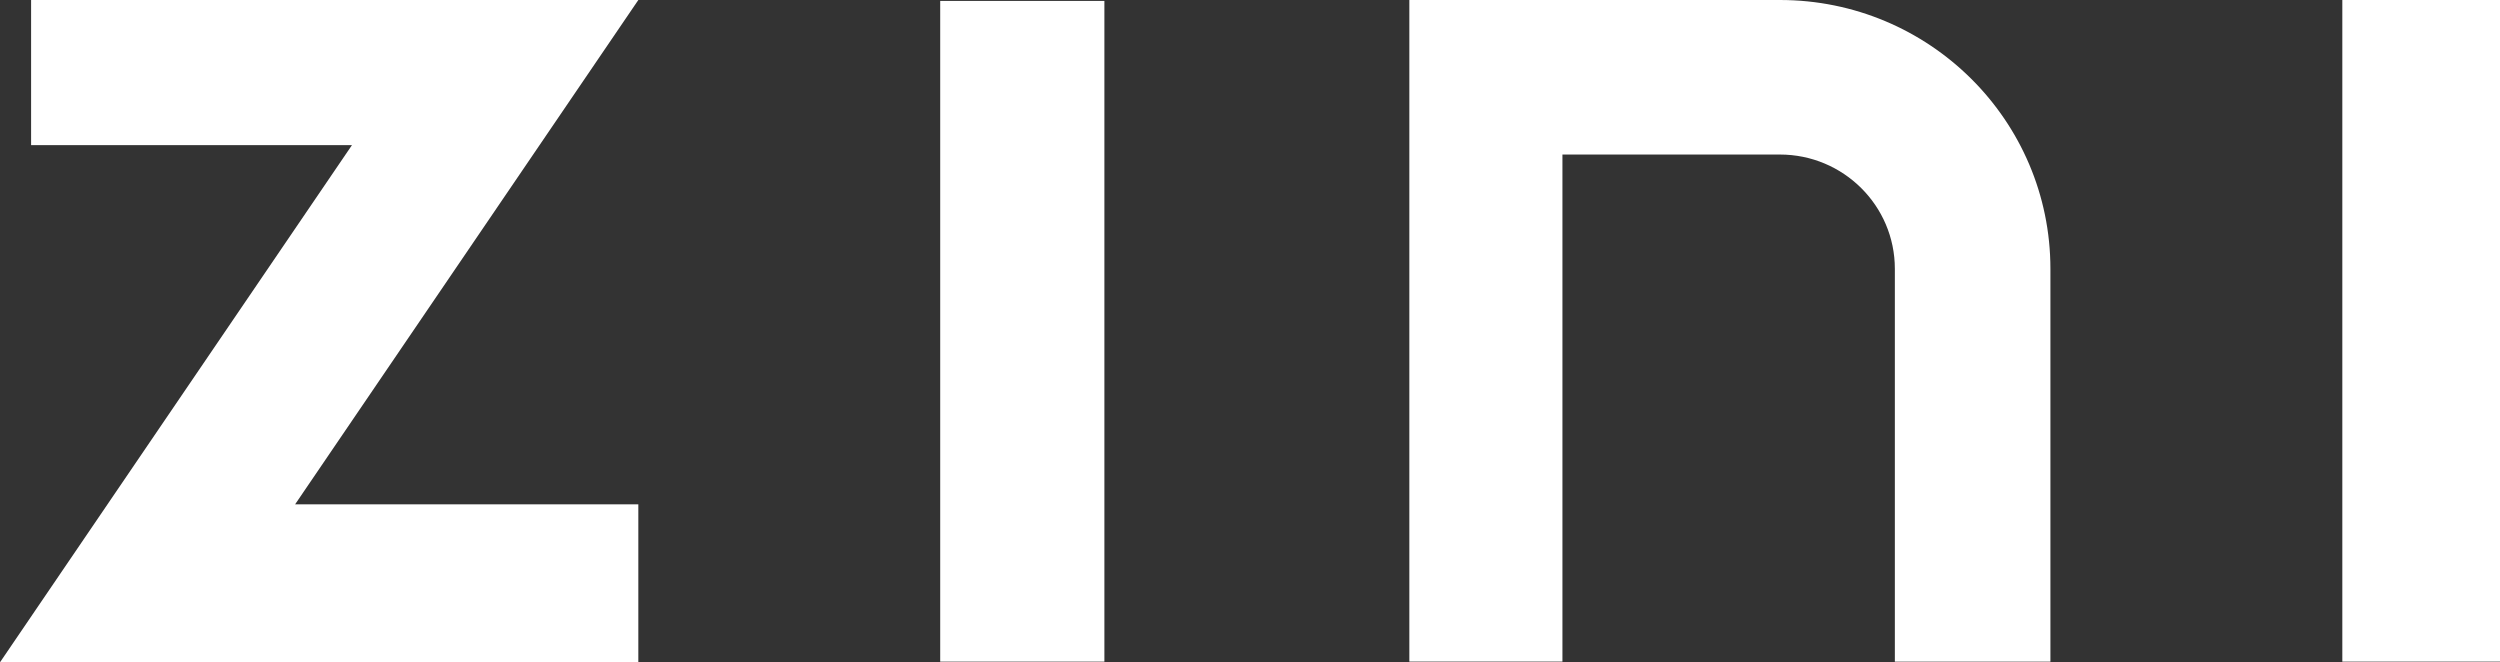
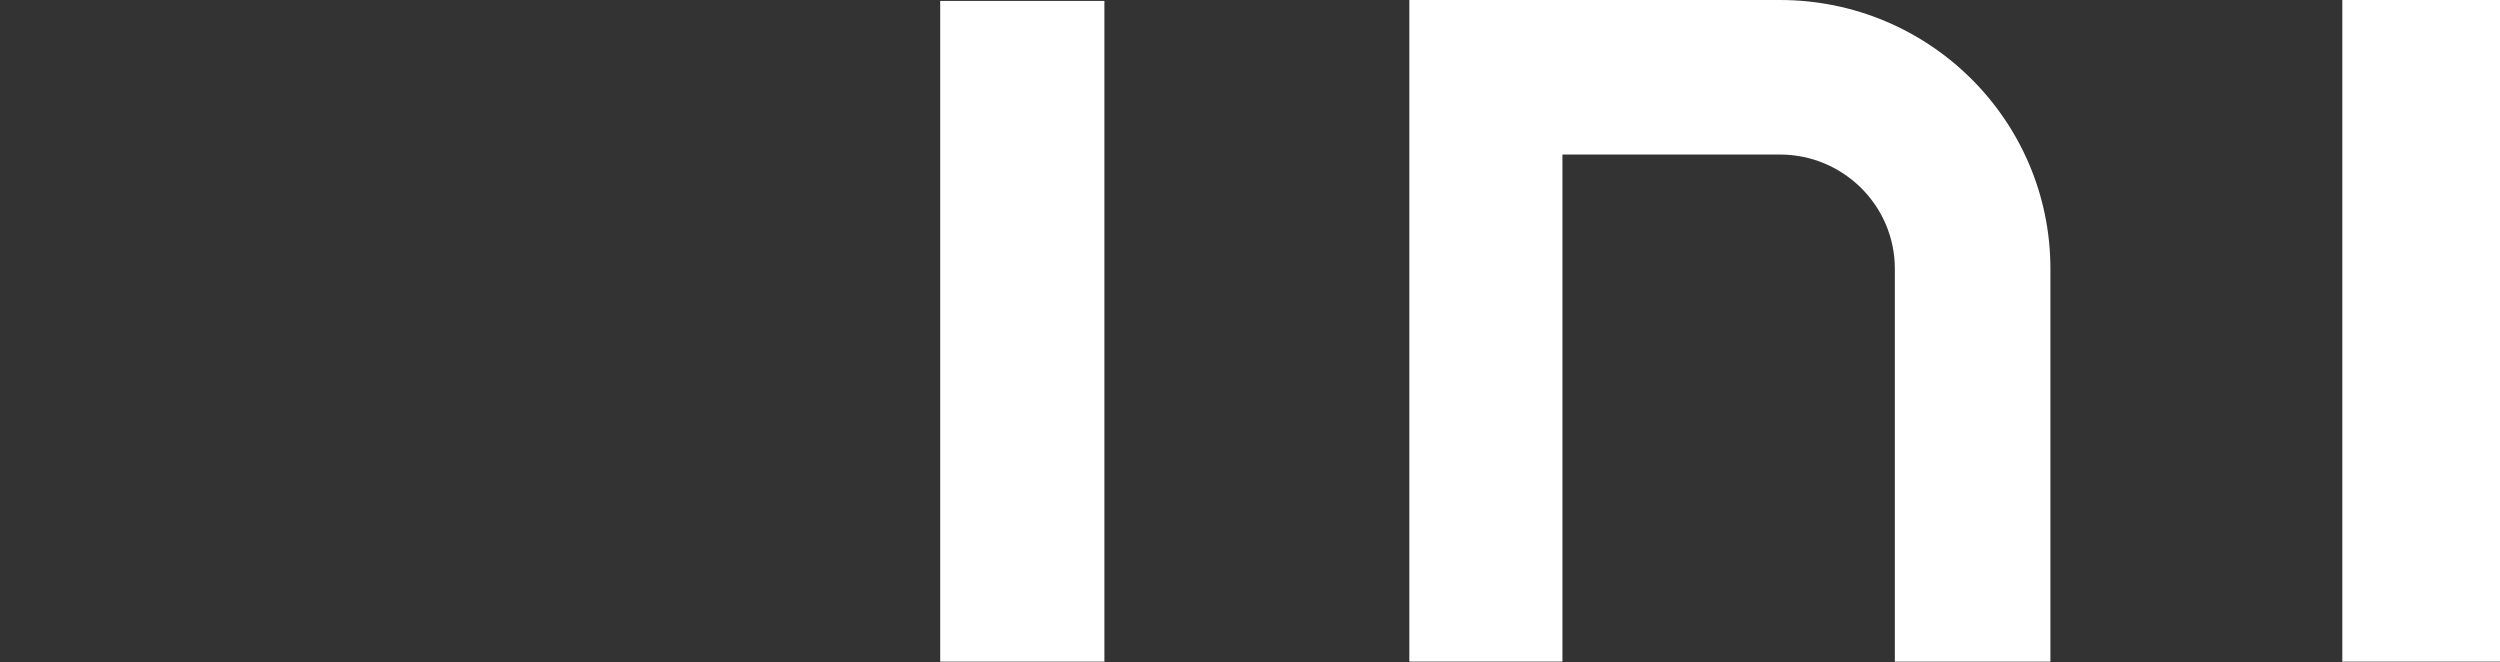
<svg xmlns="http://www.w3.org/2000/svg" id="Layer_1" version="1.1" viewBox="0 0 757.25 200.61">
  <rect x="0" y="0" width="757.25" height="200.61" fill="#333333" stroke="none" />
  <defs>
    <style>
      .st0 {
        fill: #fff;
      }
    </style>
  </defs>
  <path class="st0" d="M573.95,200.41v-118.98c0-19.12-15.6-34.62-34.83-34.62h-65.86v153.6h-46.37V0h112.24c45.25,0,81.94,36.46,81.94,81.43v118.98h-47.1Z" />
  <rect class="st0" x="284.79" y=".28" width="49.73" height="200.13" />
-   <polygon class="st0" points="193.35 0 89.39 152.76 193.35 152.76 193.35 200.61 0 200.61 106.61 43.96 9.42 43.96 9.42 0 193.35 0" />
  <rect class="st0" x="709.49" width="47.76" height="200.41" />
</svg>